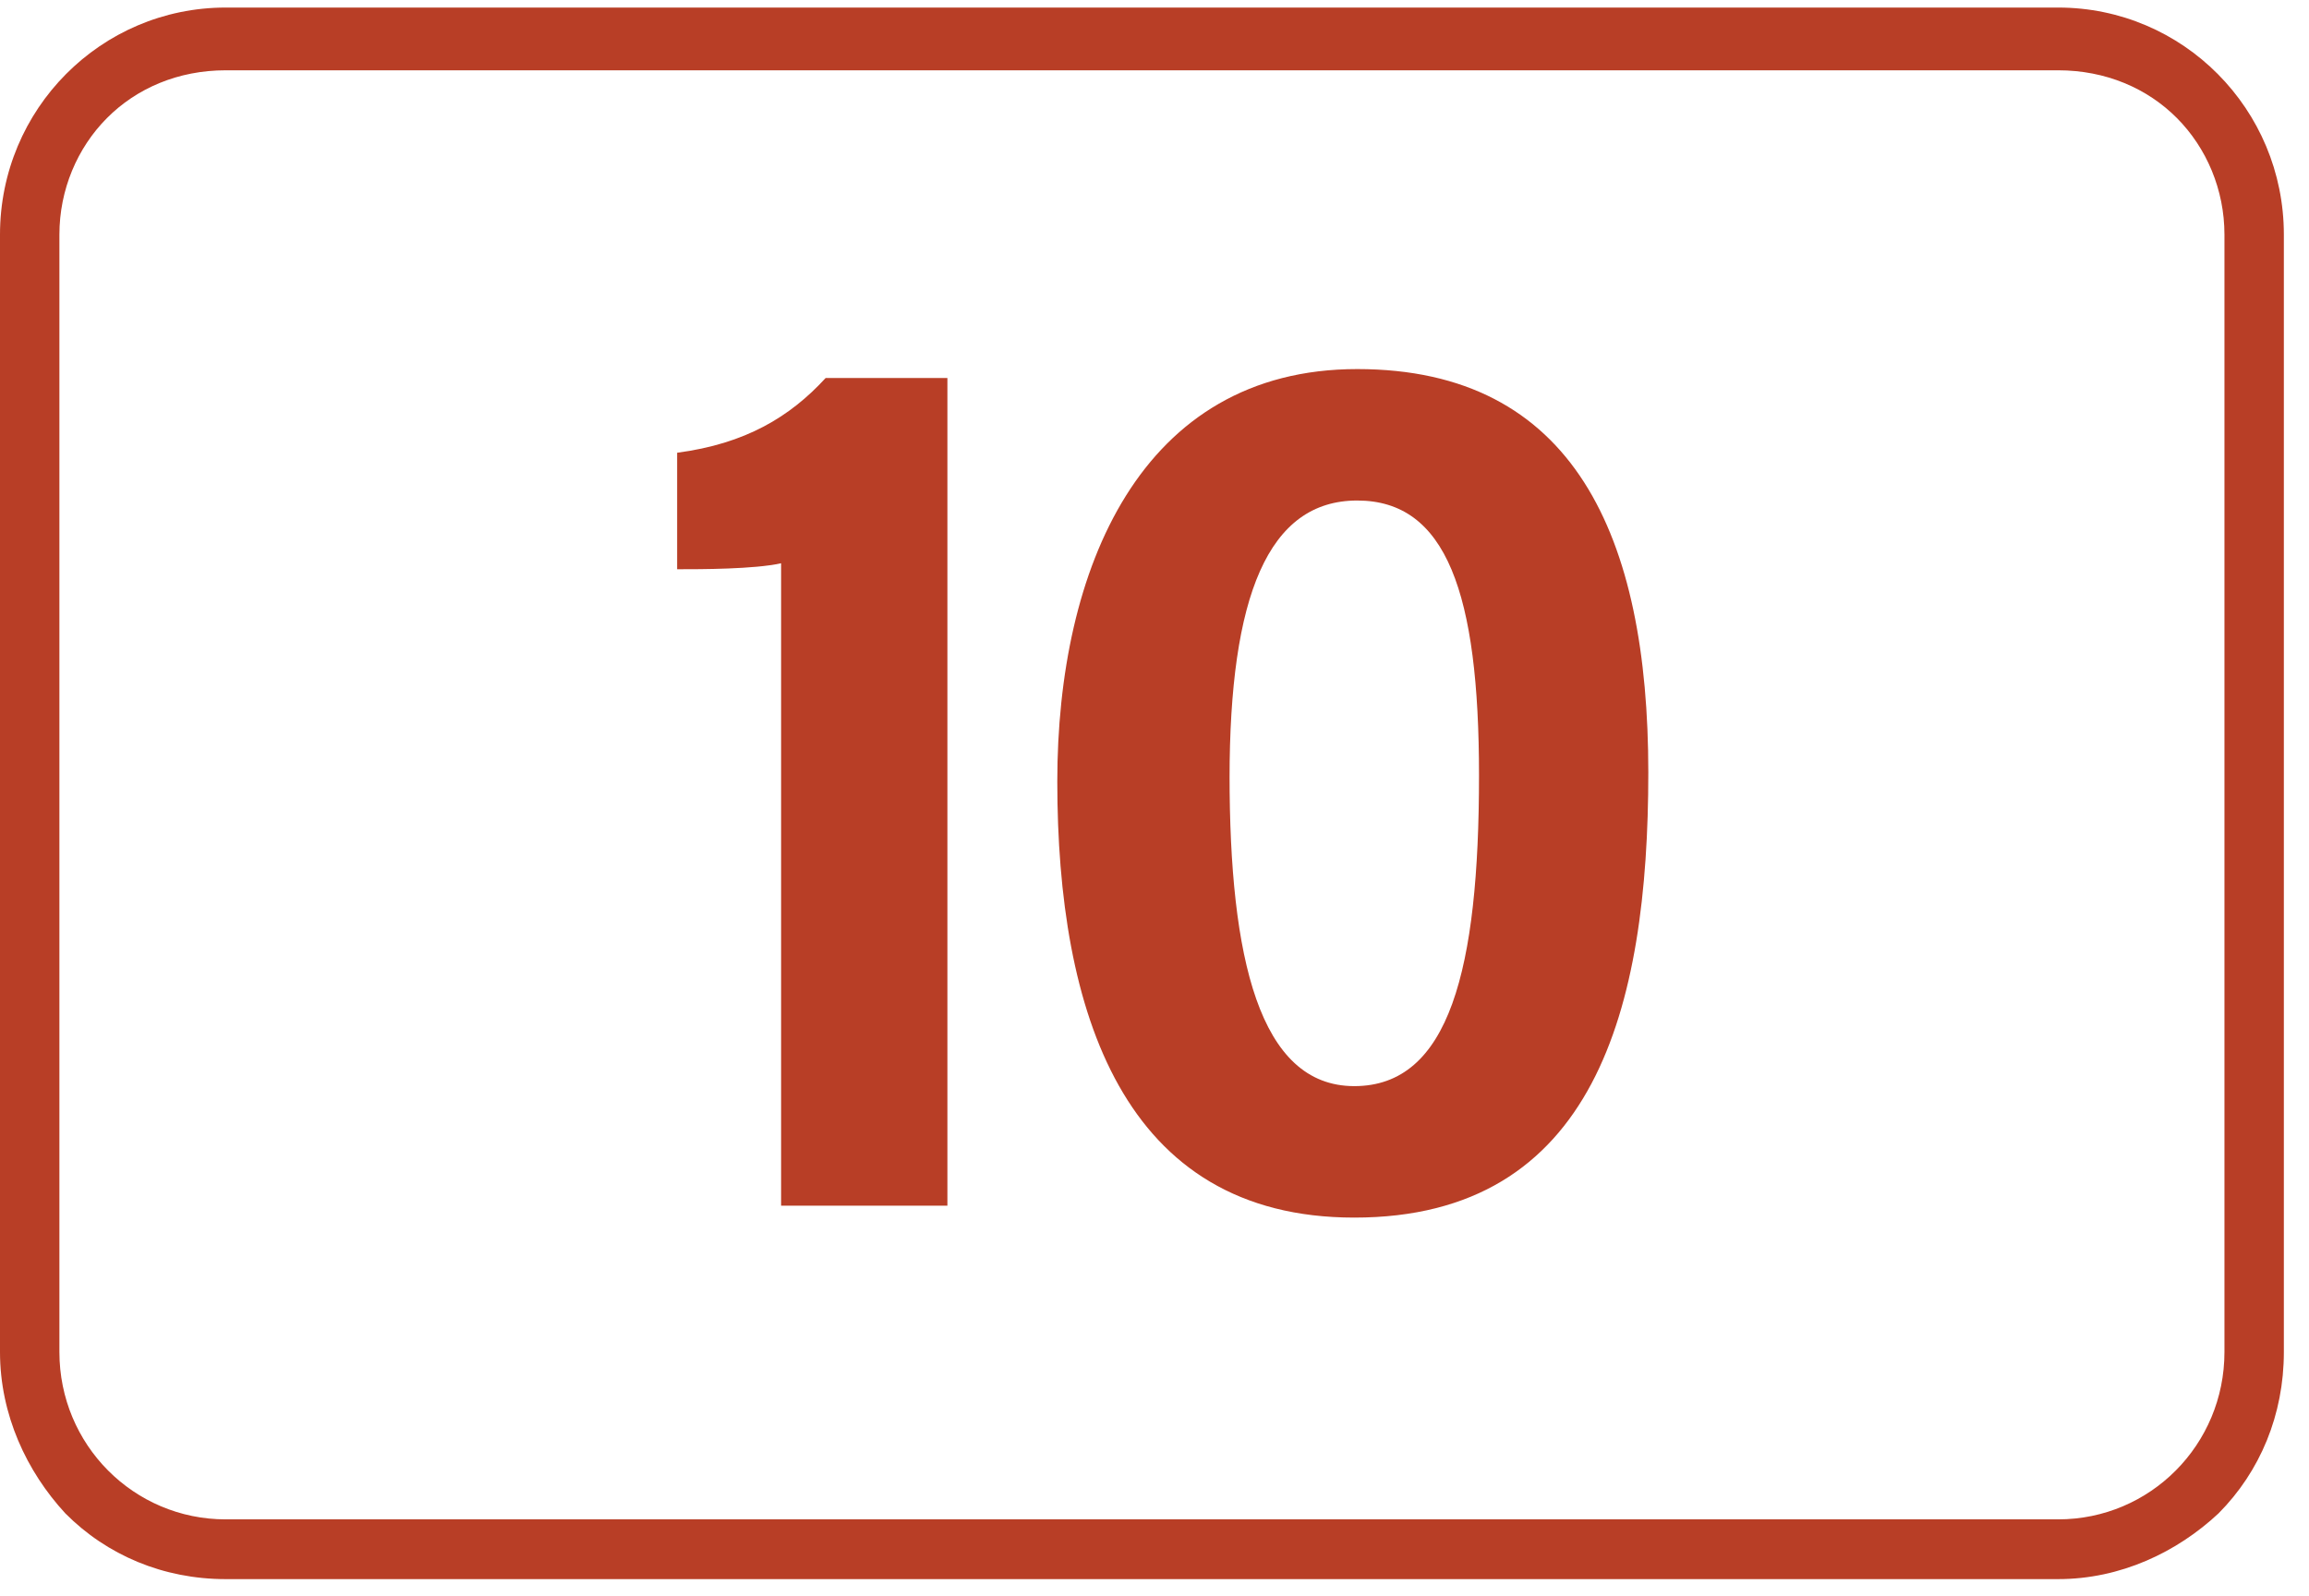
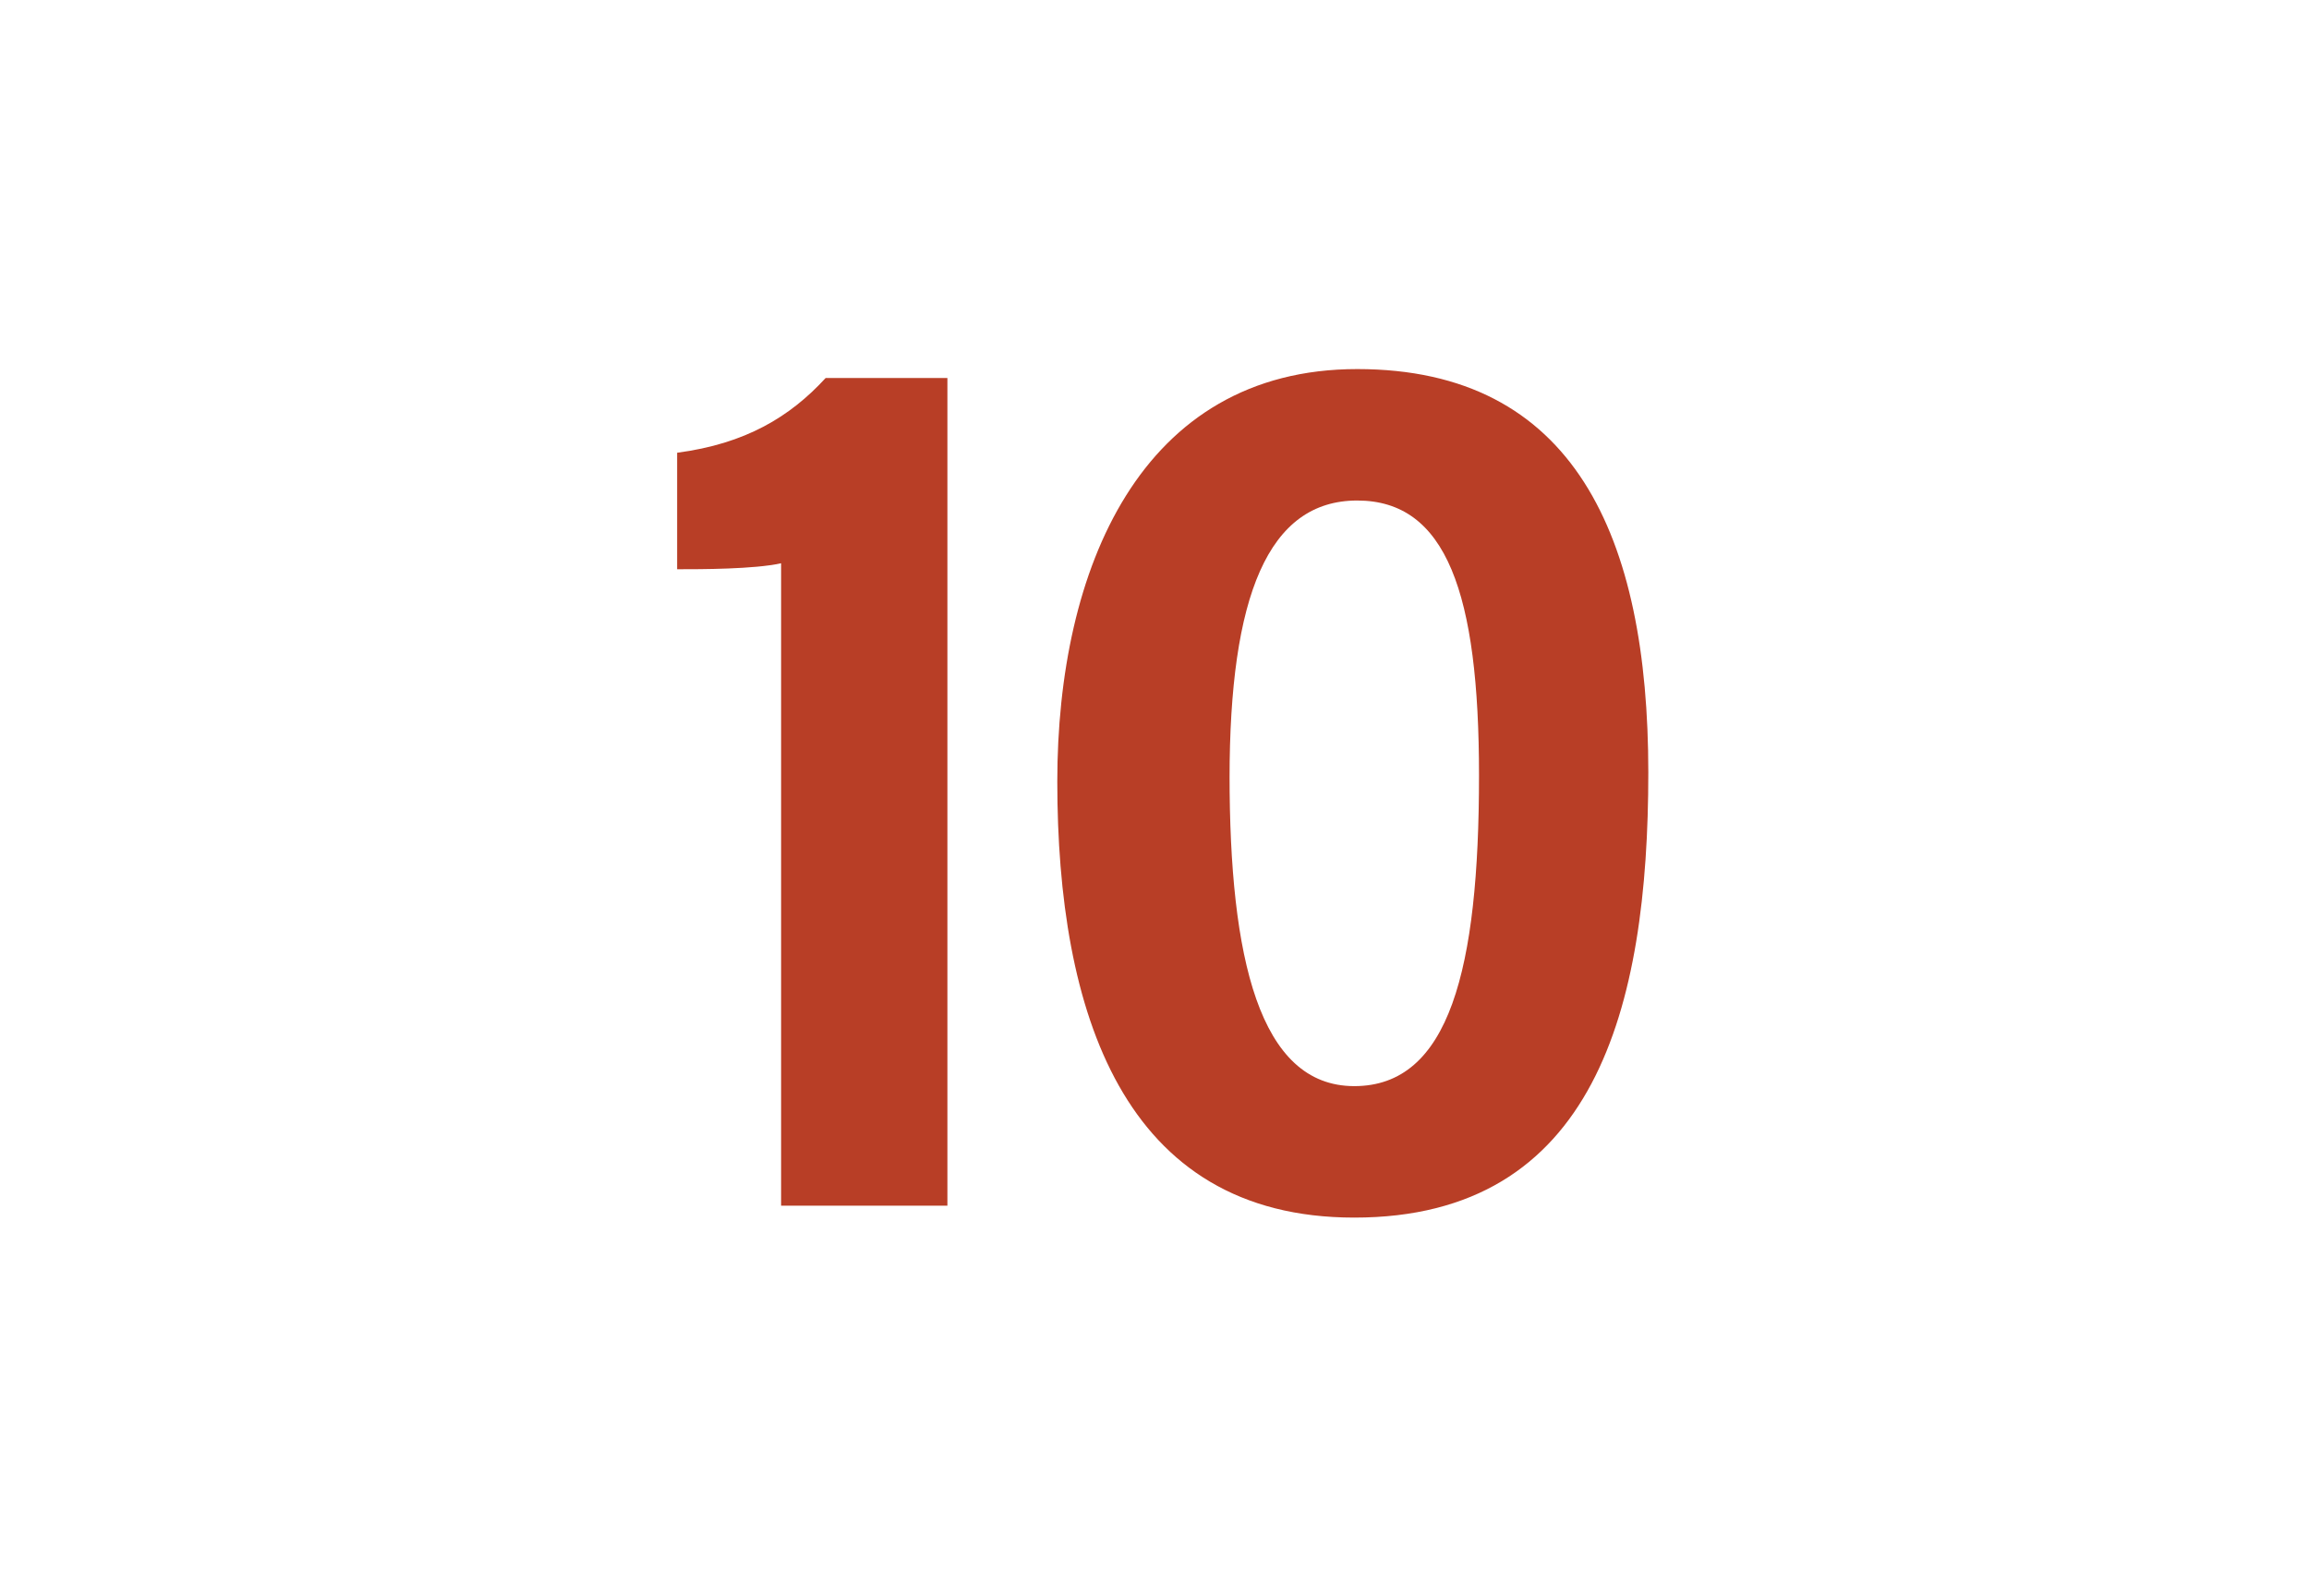
<svg xmlns="http://www.w3.org/2000/svg" fill="none" viewBox="0 0 81 56" height="56" width="81">
-   <path fill="#B83E26" d="M1.042 8.23H0V47.43C0 49.631 0.938 51.622 2.292 53.089C3.751 54.557 5.73 55.395 7.918 55.395H72.2C74.388 55.395 76.368 54.452 77.826 53.089C79.285 51.622 80.118 49.631 80.118 47.43V8.23C80.118 3.828 76.576 0.265 72.2 0.265H7.918C3.542 0.265 0 3.828 0 8.23H2.084C2.084 6.658 2.709 5.191 3.751 4.143C4.793 3.095 6.251 2.466 7.918 2.466H72.2C73.867 2.466 75.326 3.095 76.368 4.143C77.409 5.191 78.034 6.658 78.034 8.23V47.43C78.034 50.679 75.43 53.299 72.2 53.299H7.918C4.688 53.299 2.084 50.679 2.084 47.43V8.23H1.042Z" />
  <path fill="#B83E26" d="M27.401 42.294V19.759C26.463 19.969 24.588 19.969 23.754 19.969V15.882C26.15 15.567 27.713 14.624 28.963 13.261H33.235V42.294H27.401ZM57.823 27.096C57.823 35.376 55.947 42.713 47.508 42.713C39.382 42.713 37.09 35.481 37.09 27.411C37.09 19.969 40.007 12.947 47.612 12.947C55.218 12.947 57.823 18.816 57.823 27.096ZM43.133 27.201C43.133 33.594 44.174 38.101 47.508 38.101C50.842 38.101 51.884 34.014 51.884 27.201C51.884 20.808 50.738 17.558 47.612 17.558C44.487 17.558 43.133 20.912 43.133 27.306V27.201Z" />
</svg>